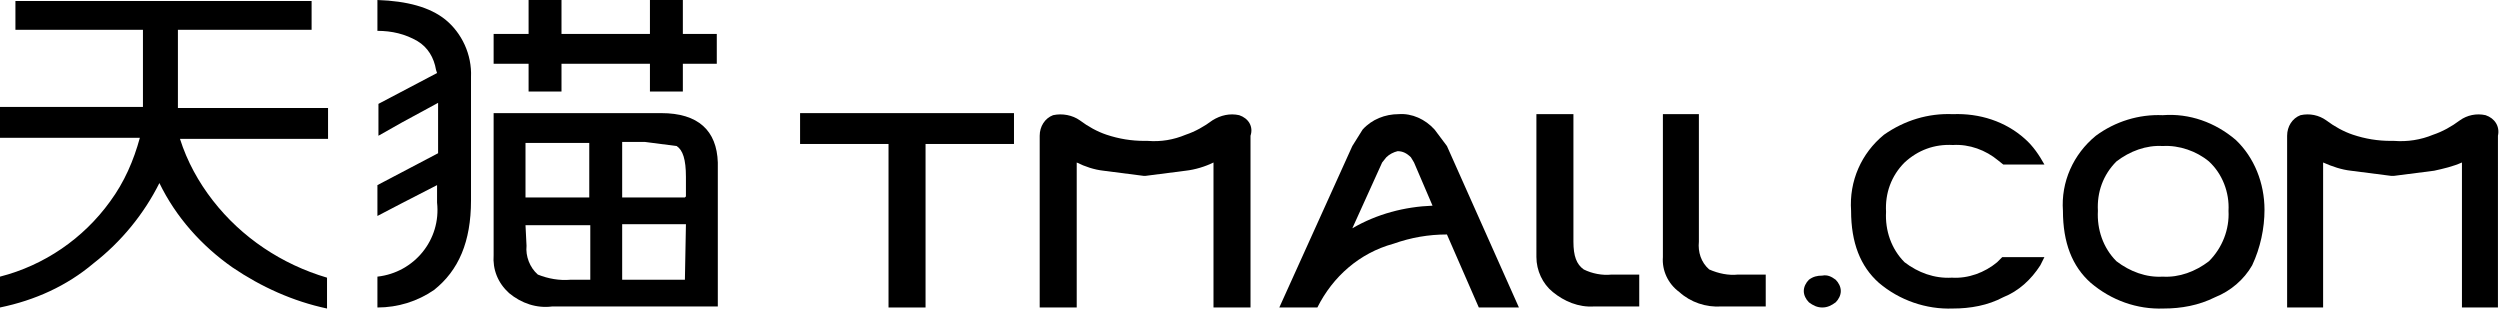
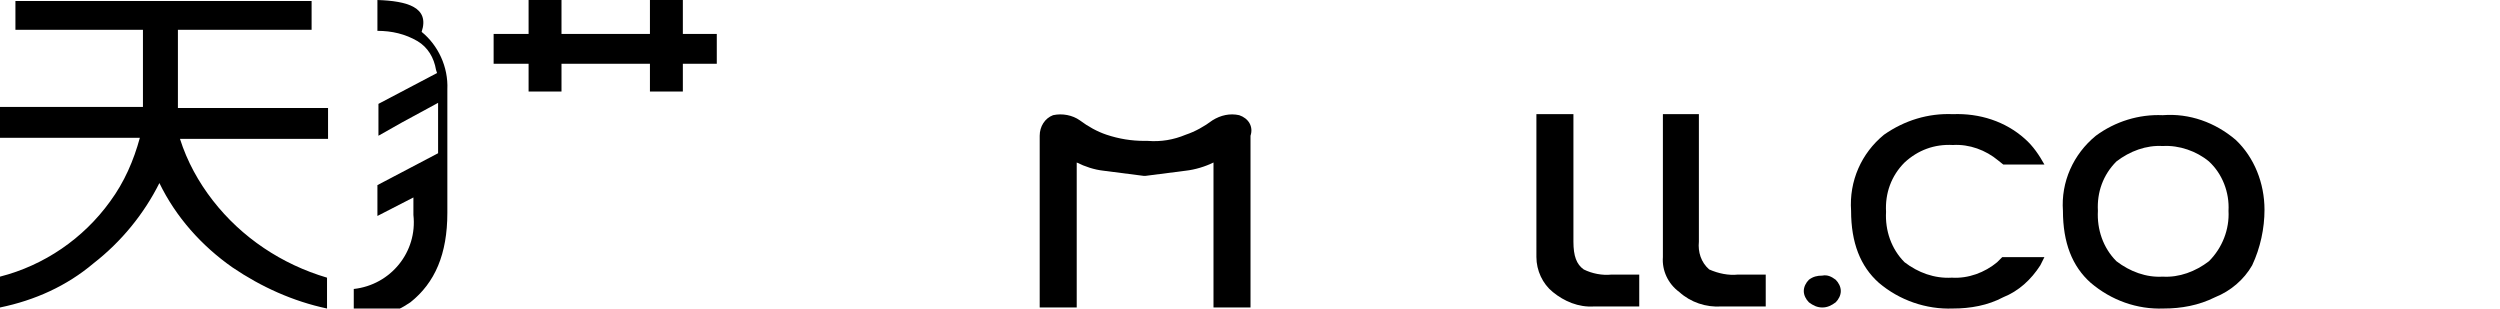
<svg xmlns="http://www.w3.org/2000/svg" version="1.1" id="Calque_1" x="0px" y="0px" viewBox="0 0 243.1 30" style="enable-background:new 0 0 243.1 30;" xml:space="preserve">
  <g>
-     <path d="M64.3,11H48v13.8c-0.1,1.4,0.4,2.7,1.5,3.7c1.2,1,2.7,1.5,4.2,1.3h16.1v-14C69.7,12.7,67.9,11,64.3,11z M57.3,27.2h-1.8   c-1.1,0.1-2.2-0.1-3.2-0.5c-0.8-0.7-1.2-1.8-1.1-2.8l-0.1-2h6.3V27.2z M57.3,19.2h-6.2v-5.3h6.2V19.2z M66.6,27.2h-6.1v-5.4h6.2   L66.6,27.2z M66.6,19.2h-6.1v-5.4h2.2l3.1,0.4c0.6,0.4,0.9,1.3,0.9,3v1.9L66.6,19.2z" />
-     <path d="M36.7,0v3c1.4,0,2.7,0.3,3.9,1c1,0.6,1.6,1.6,1.8,2.8l0.1,0.3l-5.7,3v3.1l2.3-1.3l3.5-1.9v4.9L36.7,18v3l2.3-1.2l3.5-1.8   v1.7c0.4,3.6-2.2,6.8-5.8,7.2c0,0,0,0,0,0v3c2,0,3.9-0.6,5.5-1.7c2.4-1.9,3.6-4.7,3.6-8.7v-12c0.1-2.2-0.9-4.3-2.5-5.6   C41.8,0.7,39.6,0.1,36.7,0z" />
+     <path d="M36.7,0v3c1.4,0,2.7,0.3,3.9,1c1,0.6,1.6,1.6,1.8,2.8l0.1,0.3l-5.7,3v3.1l2.3-1.3l3.5-1.9v4.9L36.7,18v3l3.5-1.8   v1.7c0.4,3.6-2.2,6.8-5.8,7.2c0,0,0,0,0,0v3c2,0,3.9-0.6,5.5-1.7c2.4-1.9,3.6-4.7,3.6-8.7v-12c0.1-2.2-0.9-4.3-2.5-5.6   C41.8,0.7,39.6,0.1,36.7,0z" />
    <polygon points="66.4,0 63.2,0 63.2,3.3 54.6,3.3 54.6,0 51.4,0 51.4,3.3 48,3.3 48,6.2 51.4,6.2 51.4,8.9 54.6,8.9 54.6,6.2    63.2,6.2 63.2,8.9 66.4,8.9 66.4,6.2 69.7,6.2 69.7,3.3 66.4,3.3  " />
    <path d="M17.3,2.9h13V0.1H1.5v2.8h12.4v7.5H0v3h13.6c-0.6,2.2-1.5,4.3-2.9,6.2C8.1,23.2,4.3,25.8,0,26.9v3c3.4-0.7,6.5-2.1,9.1-4.3   c2.7-2.1,4.9-4.8,6.4-7.8c1.6,3.3,4.1,6.1,7.1,8.2c2.8,1.9,5.9,3.3,9.2,4v-3c-4.4-1.3-8.3-3.9-11.1-7.5c-1.4-1.8-2.5-3.8-3.2-6   h14.4v-3H17.3V2.9z" />
-     <polygon points="77.8,14 86.4,14 86.4,29.9 90,29.9 90,14 98.6,14 98.6,11 77.8,11  " />
-     <path d="M139.5,12.6c-0.9-1-2.2-1.6-3.5-1.5c-1.3,0-2.6,0.5-3.5,1.5l-1,1.6l-7.1,15.7h3.7c1.5-3,4.1-5.3,7.4-6.2   c1.7-0.6,3.4-0.9,5.2-0.9l3.1,7.1h3.9l-7-15.7L139.5,12.6z M131.5,22.2l2.9-6.4l0.4-0.5c0.3-0.3,0.7-0.5,1.1-0.6   c0.5,0,0.9,0.2,1.3,0.6l0.3,0.5l1.8,4.2C136.6,20.1,133.9,20.8,131.5,22.2L131.5,22.2z" />
    <path d="M154,26.2c-0.7-0.5-1-1.3-1-2.7V11.1h-3.6V25c0,1.3,0.6,2.6,1.6,3.4c1.1,0.9,2.5,1.5,4,1.4h4.4v-3.1h-2.7   C155.8,26.8,154.8,26.6,154,26.2z" />
    <path d="M166.2,26.2c-0.8-0.7-1.1-1.7-1-2.7V11.1h-3.5V25c-0.1,1.3,0.5,2.6,1.6,3.4c1.1,1,2.6,1.5,4.1,1.4h4.3v-3.1H169   C168.1,26.8,167.1,26.6,166.2,26.2z" />
    <path d="M120.5,11.2c-0.9-0.2-1.8,0-2.6,0.5c-0.8,0.6-1.7,1.1-2.6,1.4c-1.2,0.5-2.4,0.7-3.7,0.6h-0.3c-1.3,0-2.5-0.2-3.7-0.6   c-0.9-0.3-1.8-0.8-2.6-1.4c-0.7-0.5-1.7-0.7-2.6-0.5c-0.8,0.3-1.3,1.1-1.3,2v16.7h3.6V15.8c0.8,0.4,1.7,0.7,2.6,0.8l3.9,0.5h0.2   l3.9-0.5c0.9-0.1,1.9-0.4,2.7-0.8v14.1h3.6V13.2C121.9,12.3,121.4,11.5,120.5,11.2z" />
    <path d="M177.2,26.8c-0.5,0-0.9,0.1-1.3,0.4c-0.3,0.3-0.5,0.7-0.5,1.1c0,0.4,0.2,0.8,0.5,1.1c0.4,0.3,0.8,0.5,1.3,0.5   c0.5,0,0.9-0.2,1.3-0.5c0.3-0.3,0.5-0.7,0.5-1.1c0-0.4-0.2-0.8-0.5-1.1C178.1,26.9,177.7,26.7,177.2,26.8z" />
    <path d="M217.4,13.6c-2-1.7-4.5-2.6-7.1-2.4c-2.3-0.1-4.6,0.6-6.5,2c-2.2,1.8-3.4,4.5-3.2,7.3c0,3.1,0.9,5.4,2.7,7   c2,1.7,4.5,2.6,7.1,2.5c1.7,0,3.4-0.3,5-1.1c1.5-0.6,2.8-1.7,3.6-3.1c0.8-1.7,1.2-3.6,1.2-5.4C220.2,17.8,219.2,15.3,217.4,13.6z    M214.8,25.4c-1.3,1-2.9,1.6-4.5,1.5c-1.6,0.1-3.2-0.5-4.5-1.5c-1.3-1.3-1.9-3.1-1.8-4.9c-0.1-1.8,0.5-3.5,1.8-4.8   c1.3-1,2.9-1.6,4.5-1.5c1.6-0.1,3.3,0.5,4.5,1.5c1.3,1.2,2,3,1.9,4.8C216.8,22.3,216.1,24.1,214.8,25.4z" />
-     <path d="M241.7,11.2c-0.9-0.2-1.8,0-2.5,0.5c-0.8,0.6-1.7,1.1-2.6,1.4c-1.2,0.5-2.5,0.7-3.8,0.6h-0.3c-1.3,0-2.5-0.2-3.7-0.6   c-0.9-0.3-1.8-0.8-2.6-1.4c-0.7-0.5-1.6-0.7-2.5-0.5c-0.8,0.3-1.3,1.1-1.3,2v16.7h3.5V15.8c0.9,0.4,1.8,0.7,2.7,0.8l3.9,0.5h0.3   l3.9-0.5c0.9-0.2,1.8-0.4,2.7-0.8v14.1h3.5V13.2C243.1,12.3,242.6,11.5,241.7,11.2z" />
    <path d="M189.9,14.1c1.6-0.1,3.2,0.5,4.4,1.5l0.5,0.4h4c-0.5-0.9-1.1-1.8-1.9-2.5c-1.9-1.7-4.4-2.5-7-2.4c-2.4-0.1-4.7,0.6-6.7,2   c-2.2,1.8-3.4,4.5-3.2,7.4c0,3.1,0.9,5.4,2.7,7c2,1.7,4.6,2.6,7.2,2.5c1.7,0,3.4-0.3,4.9-1.1c1.5-0.6,2.7-1.7,3.6-3.1l0.4-0.8h-4.1   l-0.5,0.5c-1.2,1-2.8,1.6-4.4,1.5c-1.7,0.1-3.3-0.5-4.6-1.5c-1.3-1.3-1.9-3.1-1.8-4.9c-0.1-1.8,0.5-3.5,1.8-4.8   C186.5,14.6,188.1,14,189.9,14.1z" />
  </g>
</svg>